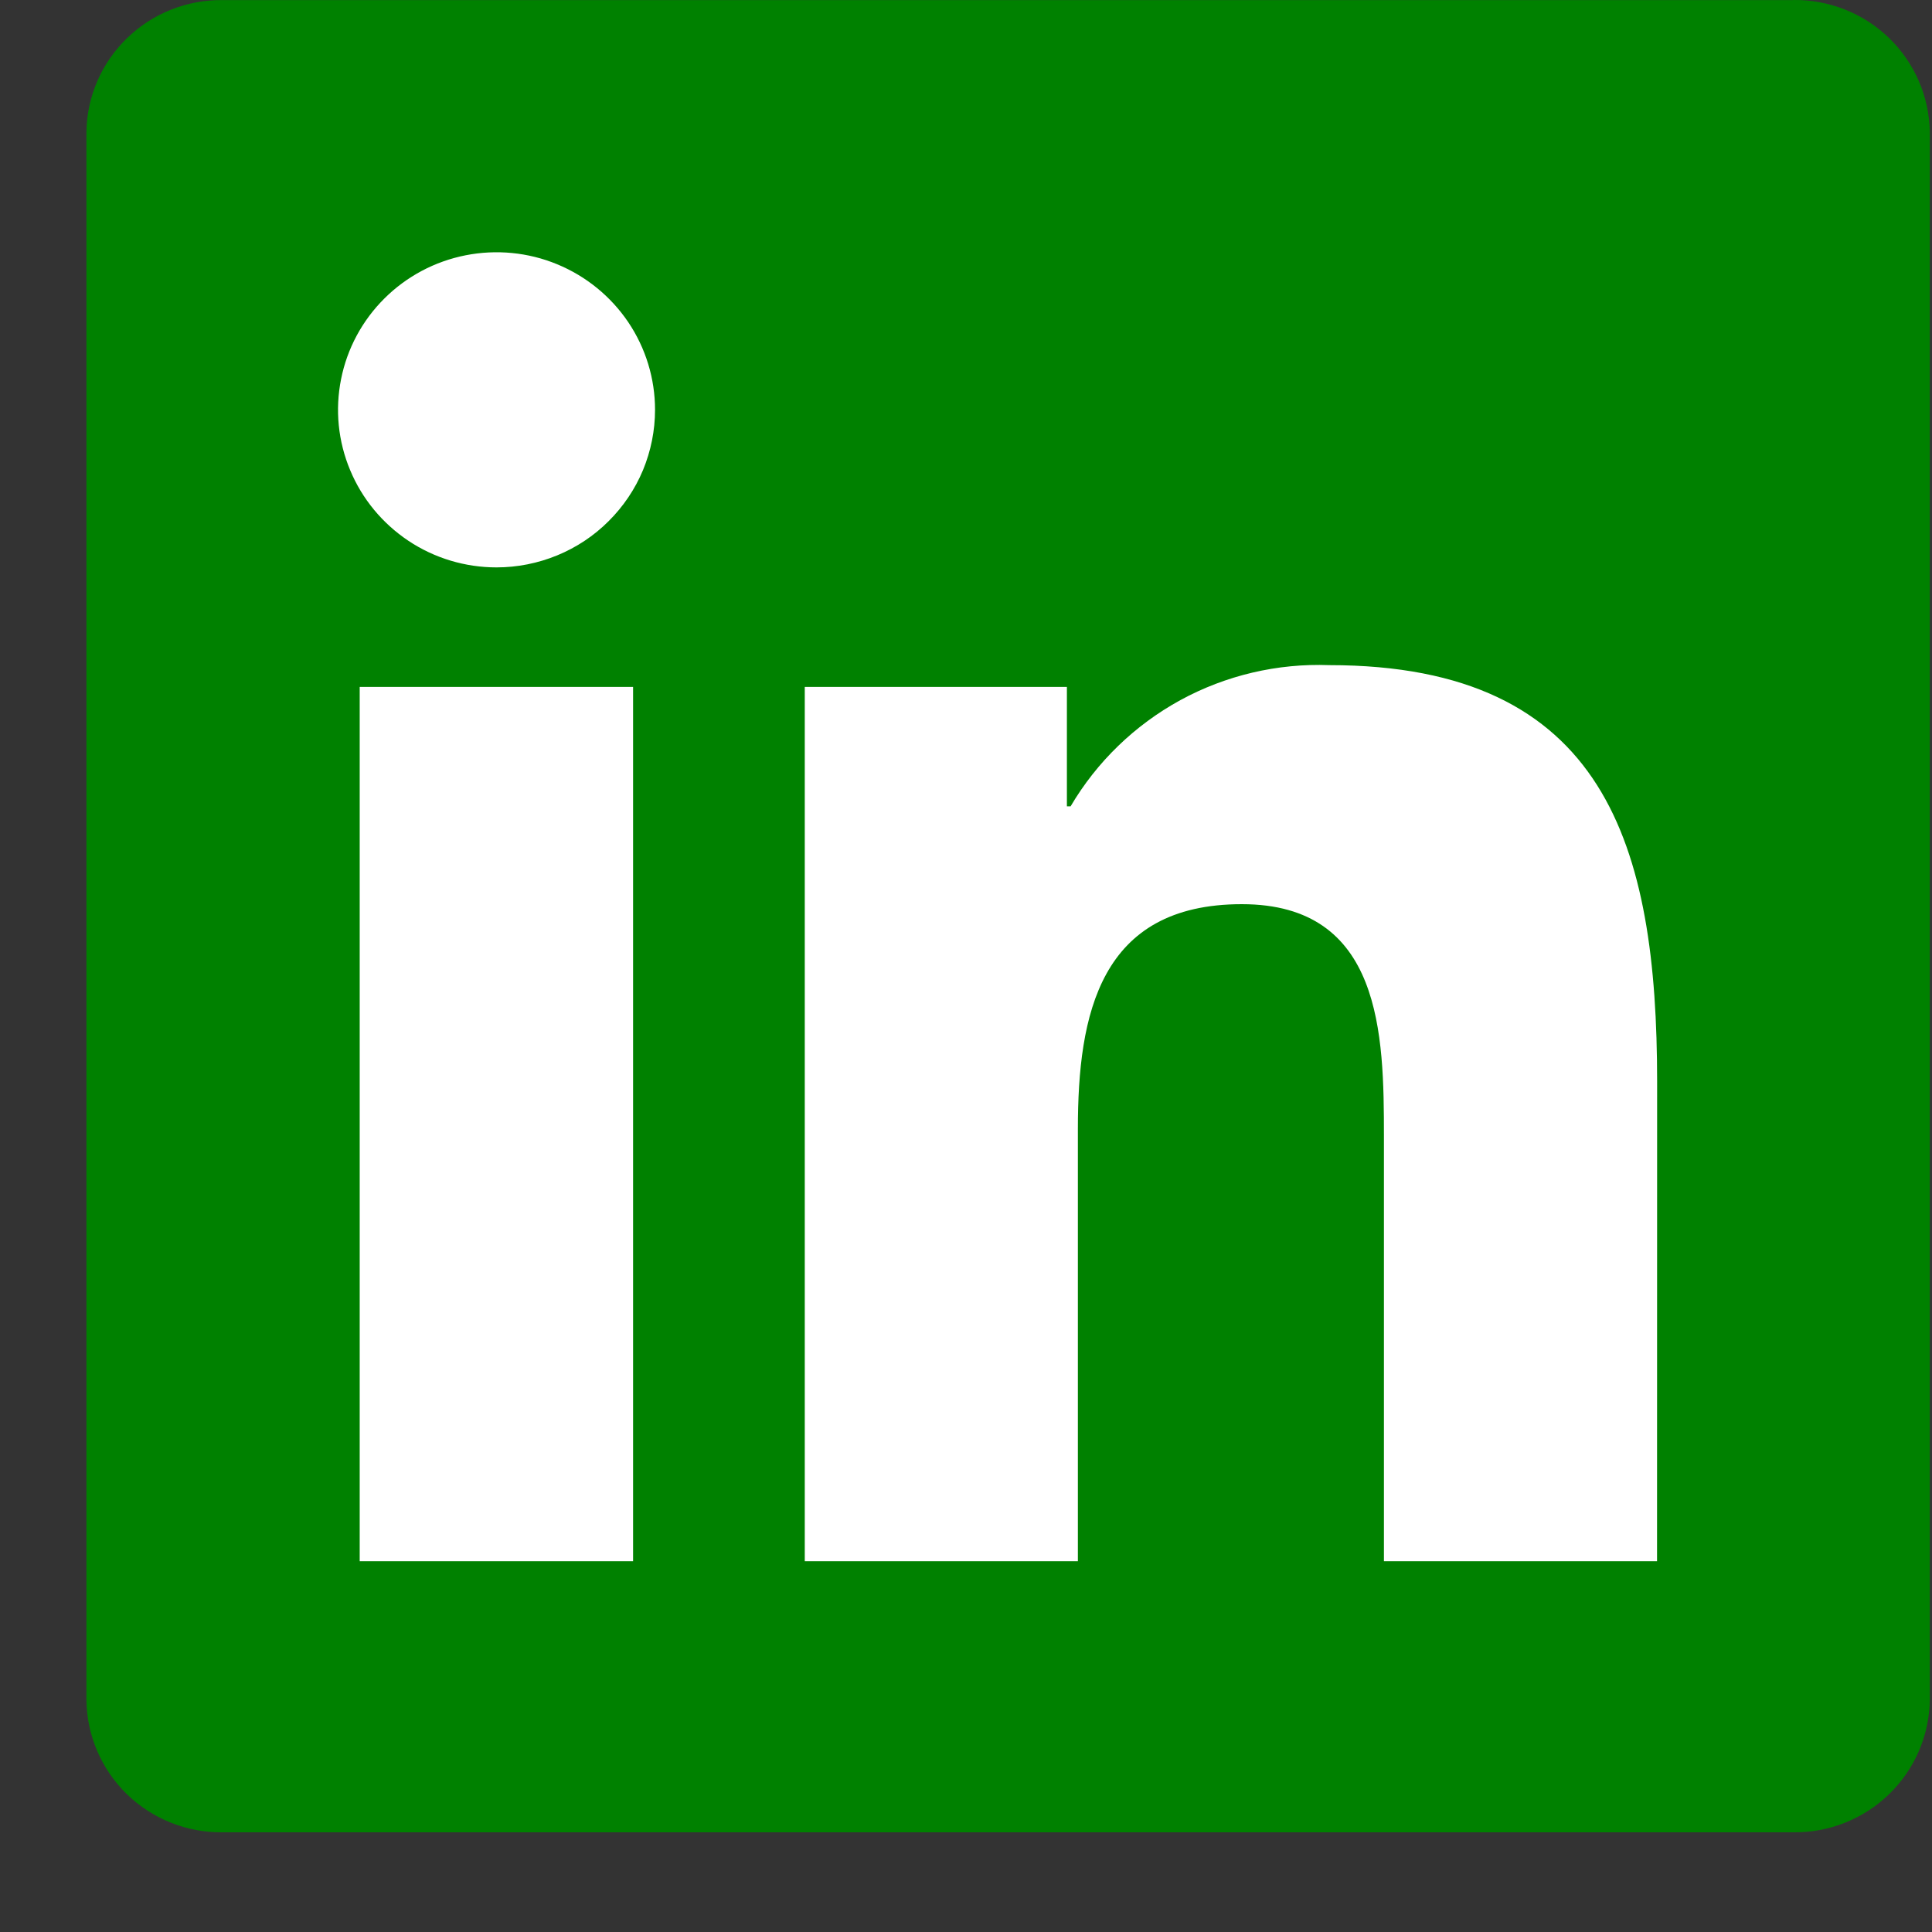
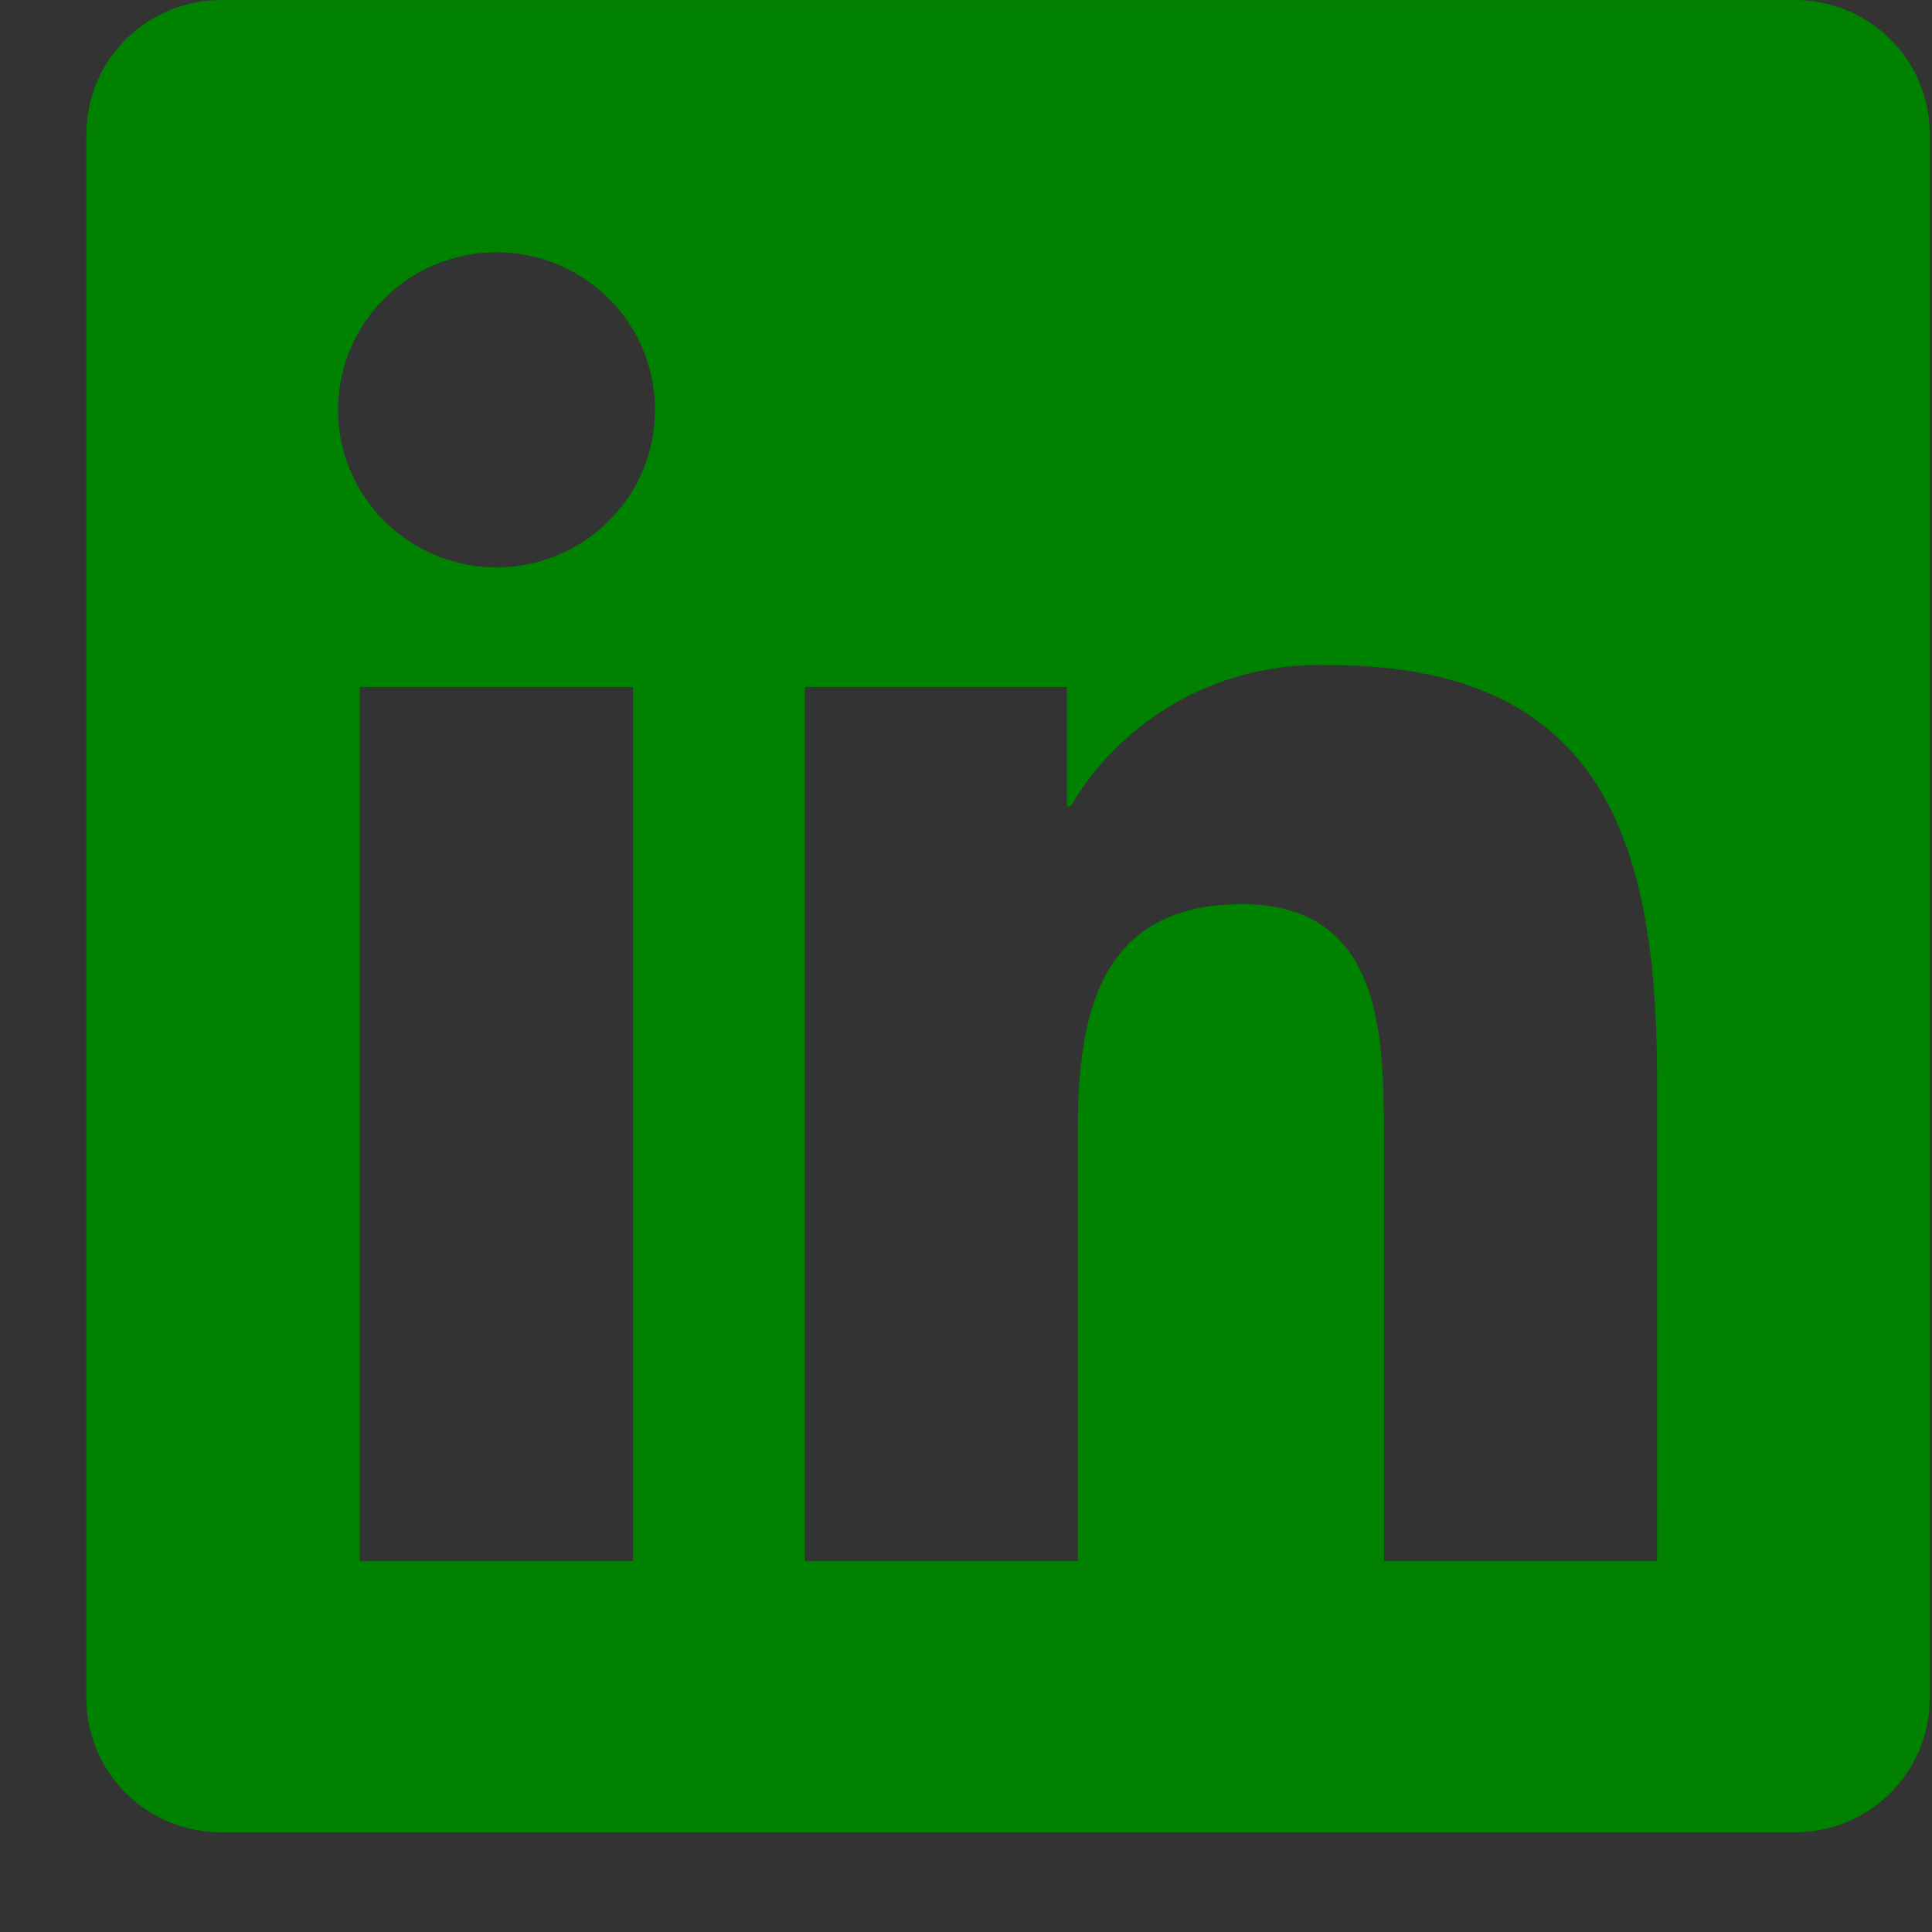
<svg xmlns="http://www.w3.org/2000/svg" width="22" height="22" viewBox="0 0 22 22" fill="none">
  <rect x="0" y="0" width="22" height="22" fill="#333333" stroke="none" />
  <g clip-path="url(#clip0_7527_15482)">
-     <rect x="2.711" y="0.623" width="17.425" height="18.048" fill="white" />
    <path d="M18.869 17.778H15.759V12.937C15.759 11.782 15.738 10.296 14.141 10.296C12.521 10.296 12.274 11.554 12.274 12.853V17.778H9.164V7.822H12.149V9.182H12.191C12.49 8.674 12.922 8.257 13.44 7.973C13.959 7.69 14.546 7.552 15.137 7.574C18.289 7.574 18.87 9.635 18.87 12.316L18.869 17.778ZM5.654 6.461C5.297 6.461 4.948 6.356 4.652 6.159C4.355 5.961 4.123 5.681 3.987 5.353C3.85 5.026 3.814 4.665 3.884 4.317C3.953 3.969 4.125 3.649 4.378 3.398C4.63 3.147 4.952 2.976 5.302 2.907C5.652 2.838 6.015 2.873 6.344 3.009C6.674 3.145 6.956 3.375 7.155 3.67C7.353 3.965 7.459 4.311 7.459 4.666C7.459 4.902 7.412 5.135 7.322 5.353C7.231 5.571 7.098 5.768 6.93 5.935C6.763 6.102 6.564 6.234 6.345 6.324C6.126 6.414 5.891 6.461 5.654 6.461ZM7.209 17.778H4.096V7.822H7.209V17.778ZM20.419 0.001H2.533C2.127 -0.003 1.736 0.153 1.446 0.435C1.155 0.717 0.989 1.102 0.984 1.505V19.359C0.989 19.763 1.155 20.148 1.445 20.431C1.736 20.713 2.127 20.869 2.533 20.865H20.419C20.826 20.87 21.219 20.714 21.51 20.432C21.802 20.15 21.969 19.764 21.975 19.359V1.504C21.969 1.1 21.802 0.714 21.51 0.432C21.219 0.15 20.826 -0.005 20.419 0" fill="#008100" />
  </g>
  <defs>
    <clipPath id="clip0_7527_15482">
      <rect width="21.017" height="21.017" fill="white" transform="translate(0.984)" />
    </clipPath>
  </defs>
</svg>